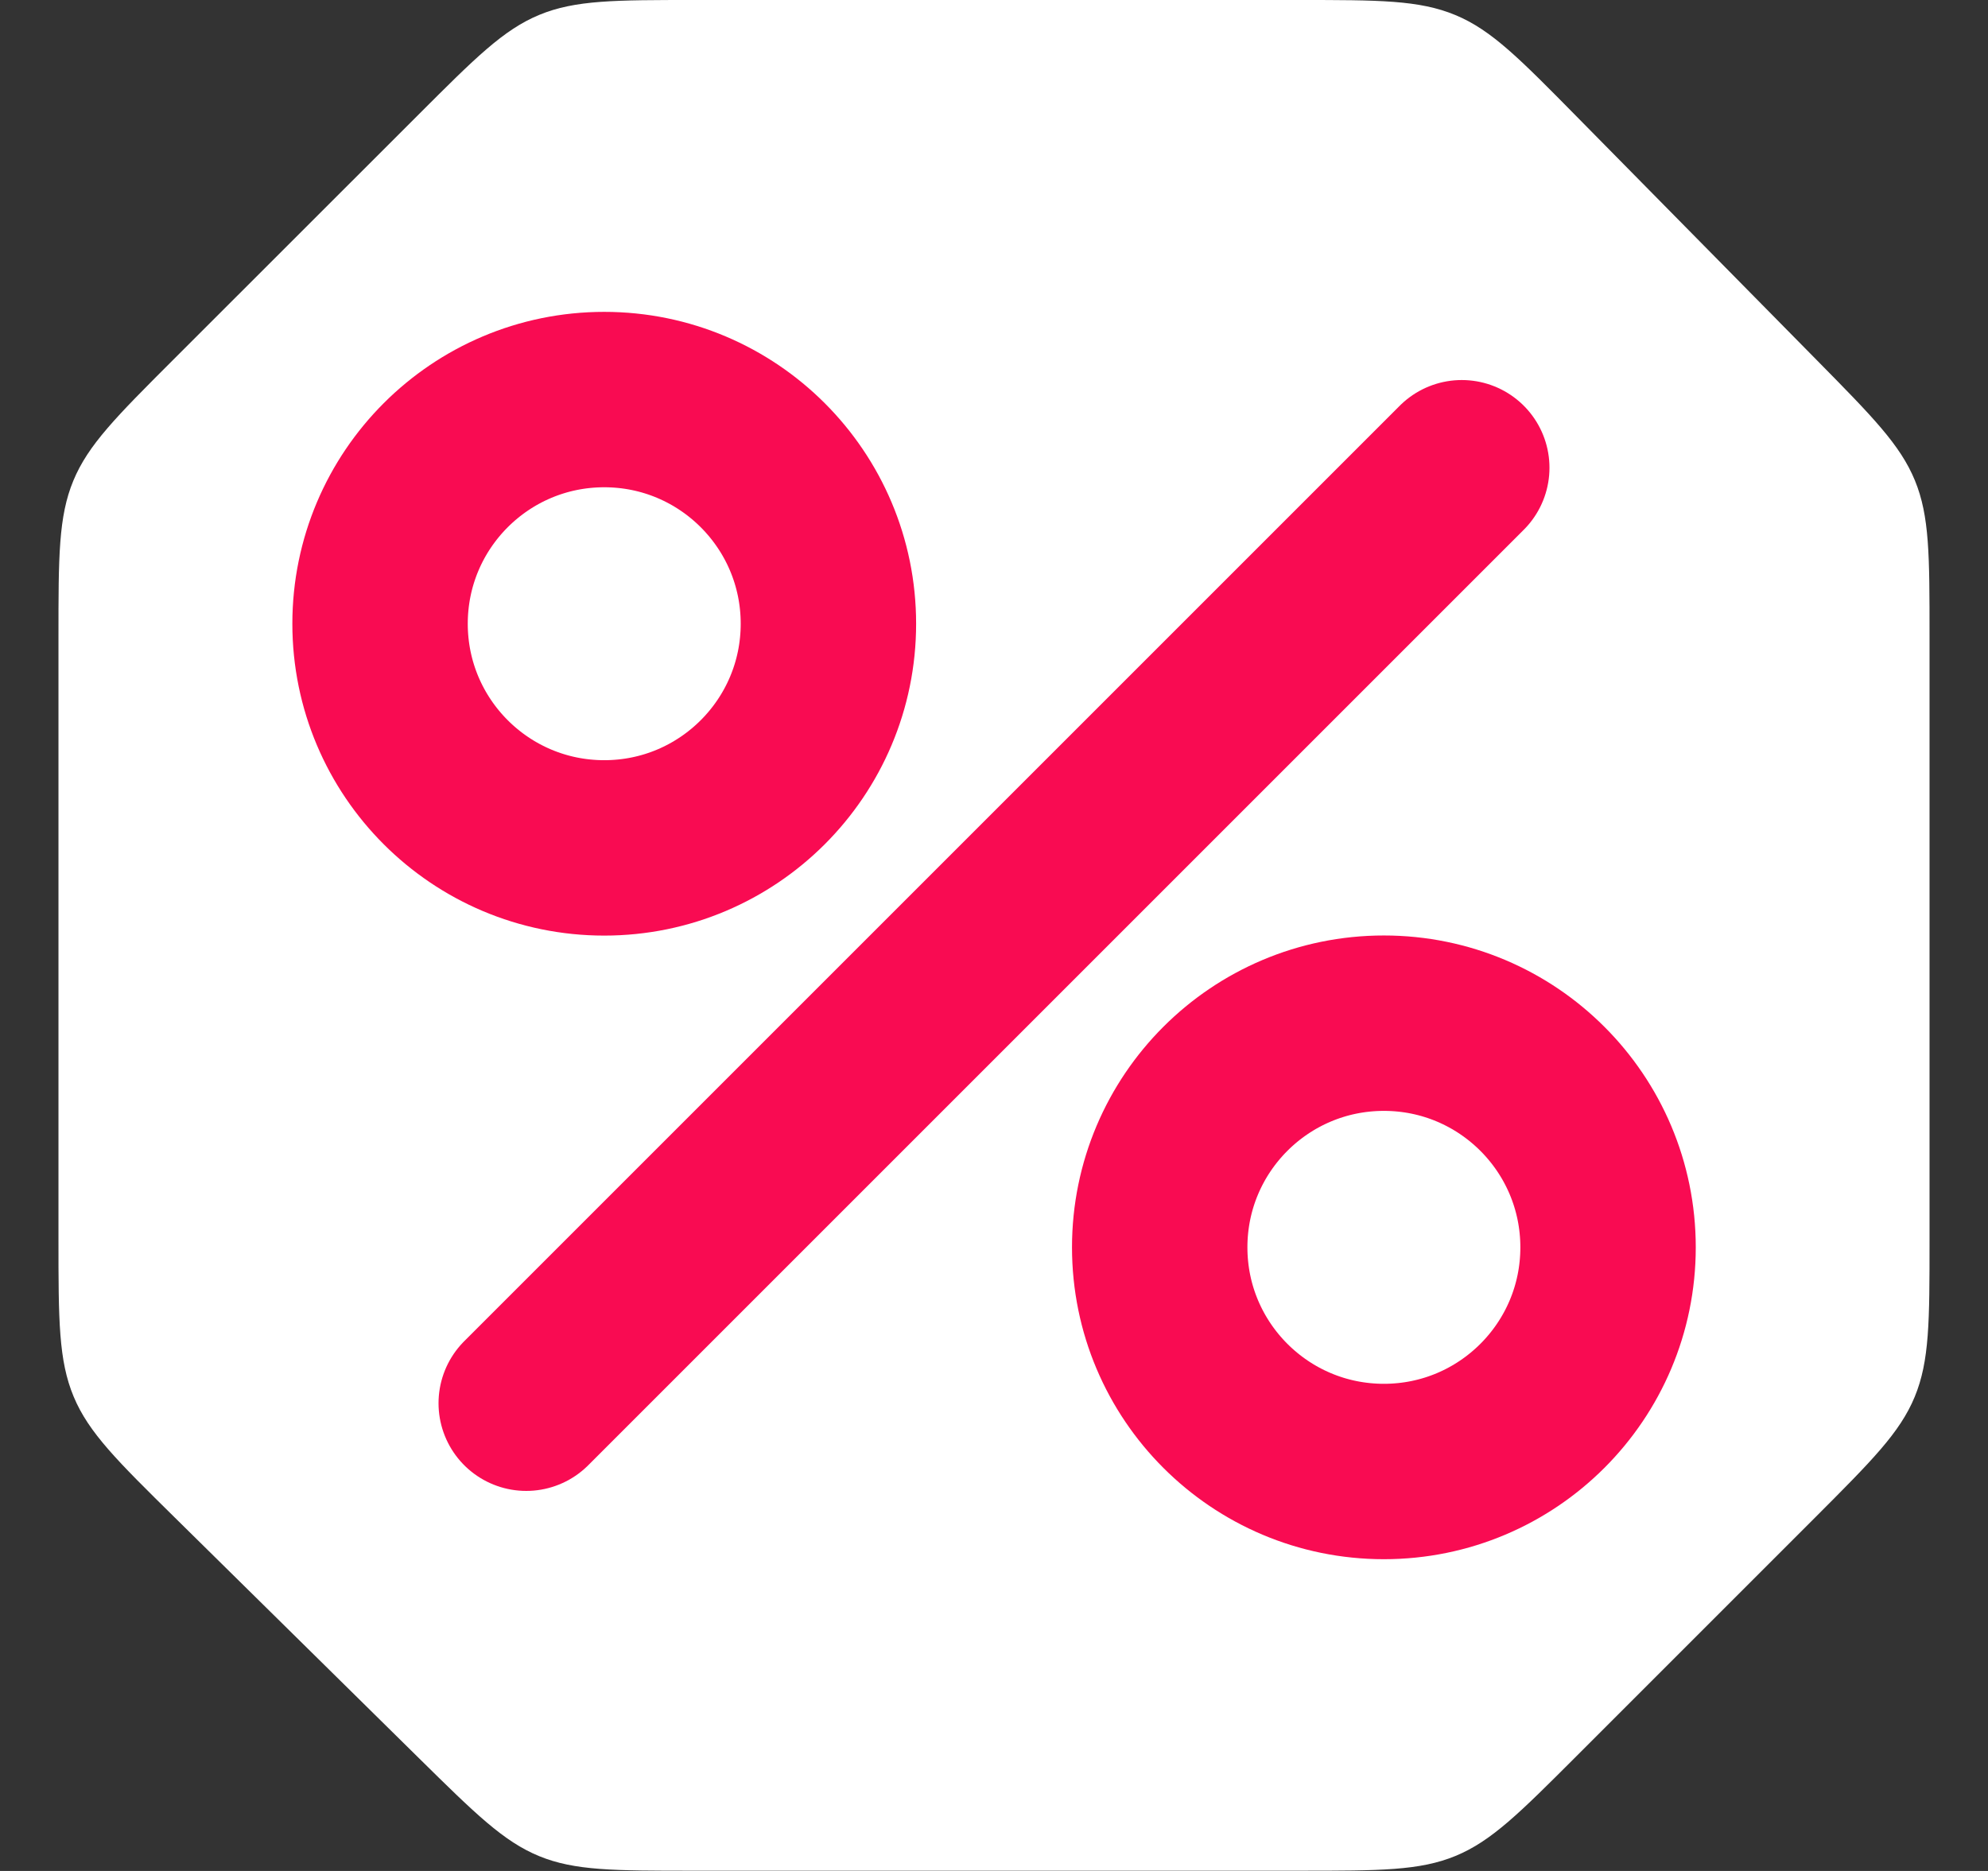
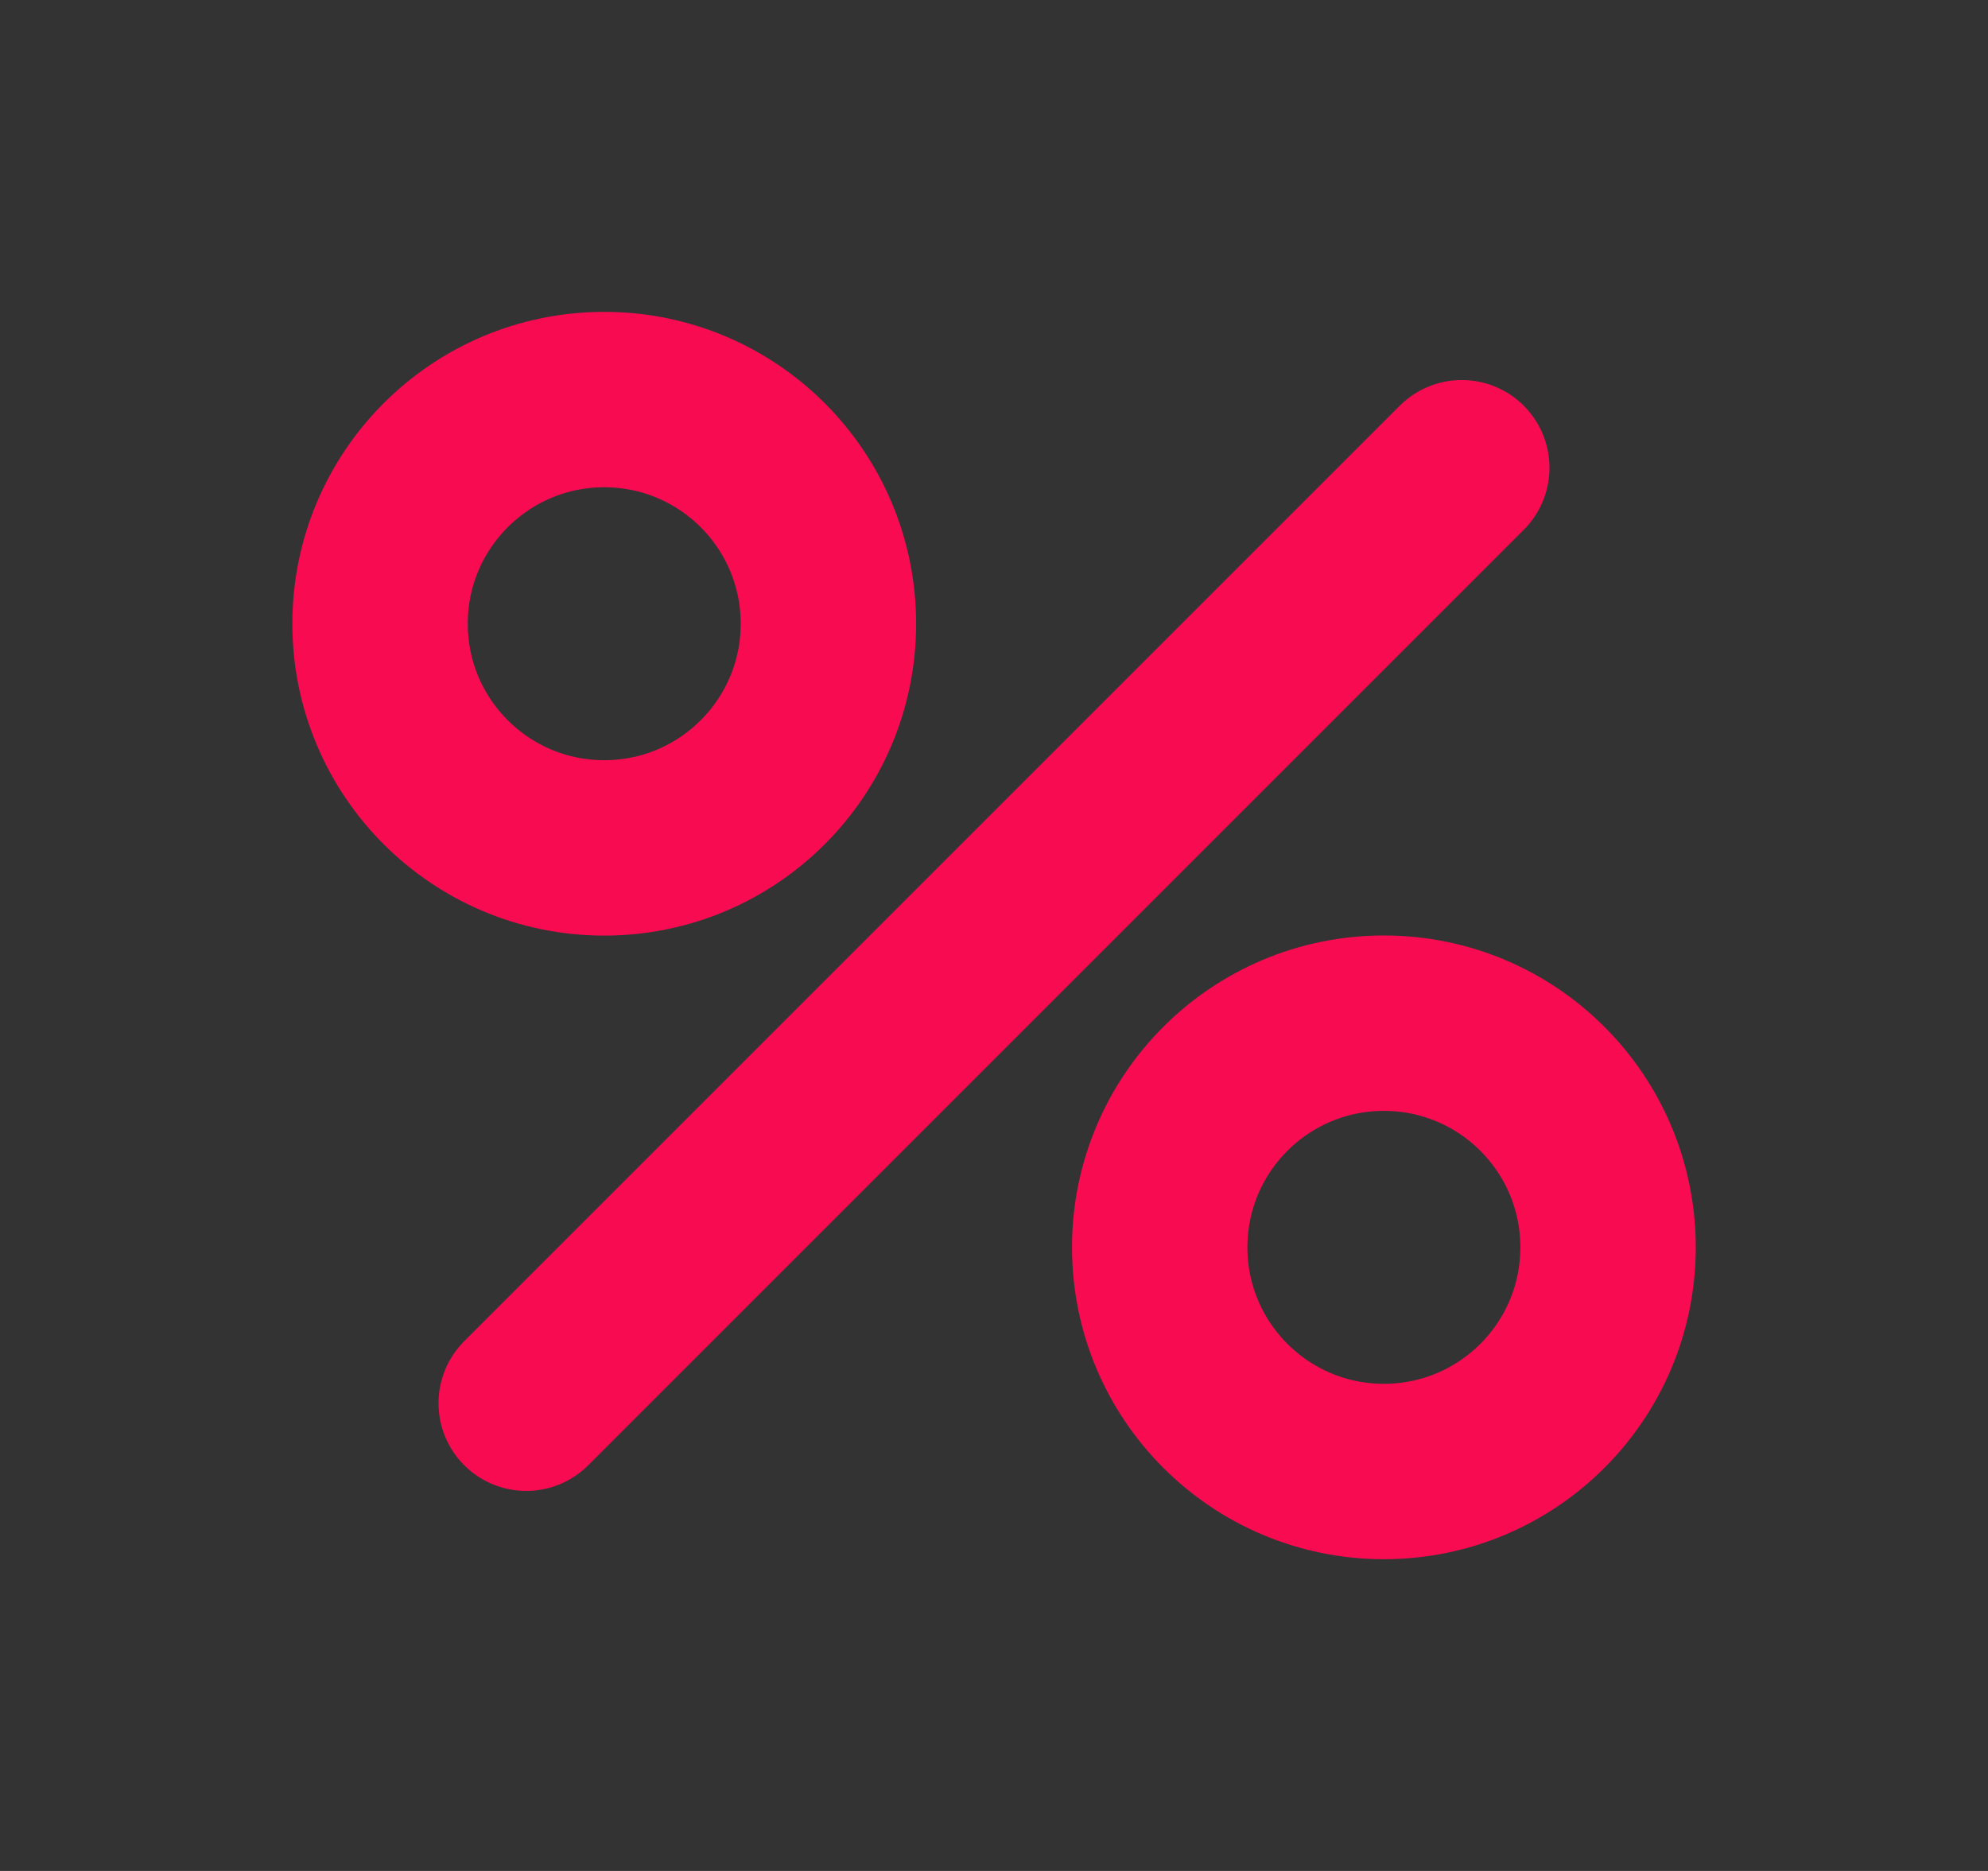
<svg xmlns="http://www.w3.org/2000/svg" width="17" height="16" fill="none">
  <rect width="100%" height="100%" fill="#333333" stroke="none" />
-   <path d="M3.581.978c.483-.483.724-.724 1.031-.851S5.26 0 5.942 0h5.16c.69 0 1.034 0 1.344.129s.551.375 1.035.866l2.058 2.088c.474.481.711.722.836 1.026s.125.642.125 1.318v5.188c0 .683 0 1.024-.127 1.331s-.369.548-.851 1.031l-2.043 2.043c-.483.483-.724.724-1.031.851s-.648.127-1.331.127H5.928c-.676 0-1.014 0-1.318-.125s-.545-.362-1.026-.836l-2.088-2.058c-.491-.484-.737-.726-.866-1.035S.5 11.292.5 10.602v-5.16c0-.683 0-1.024.127-1.331s.368-.548.851-1.031L3.581.978z" fill="#fff" />
  <g stroke="#f90b52" stroke-width="1.5">
    <path d="M12.5 4l-8 8" stroke-linecap="round" />
    <circle cx="5.167" cy="5.334" r="1.917" />
    <circle cx="11.834" cy="10.667" r="1.917" />
  </g>
</svg>